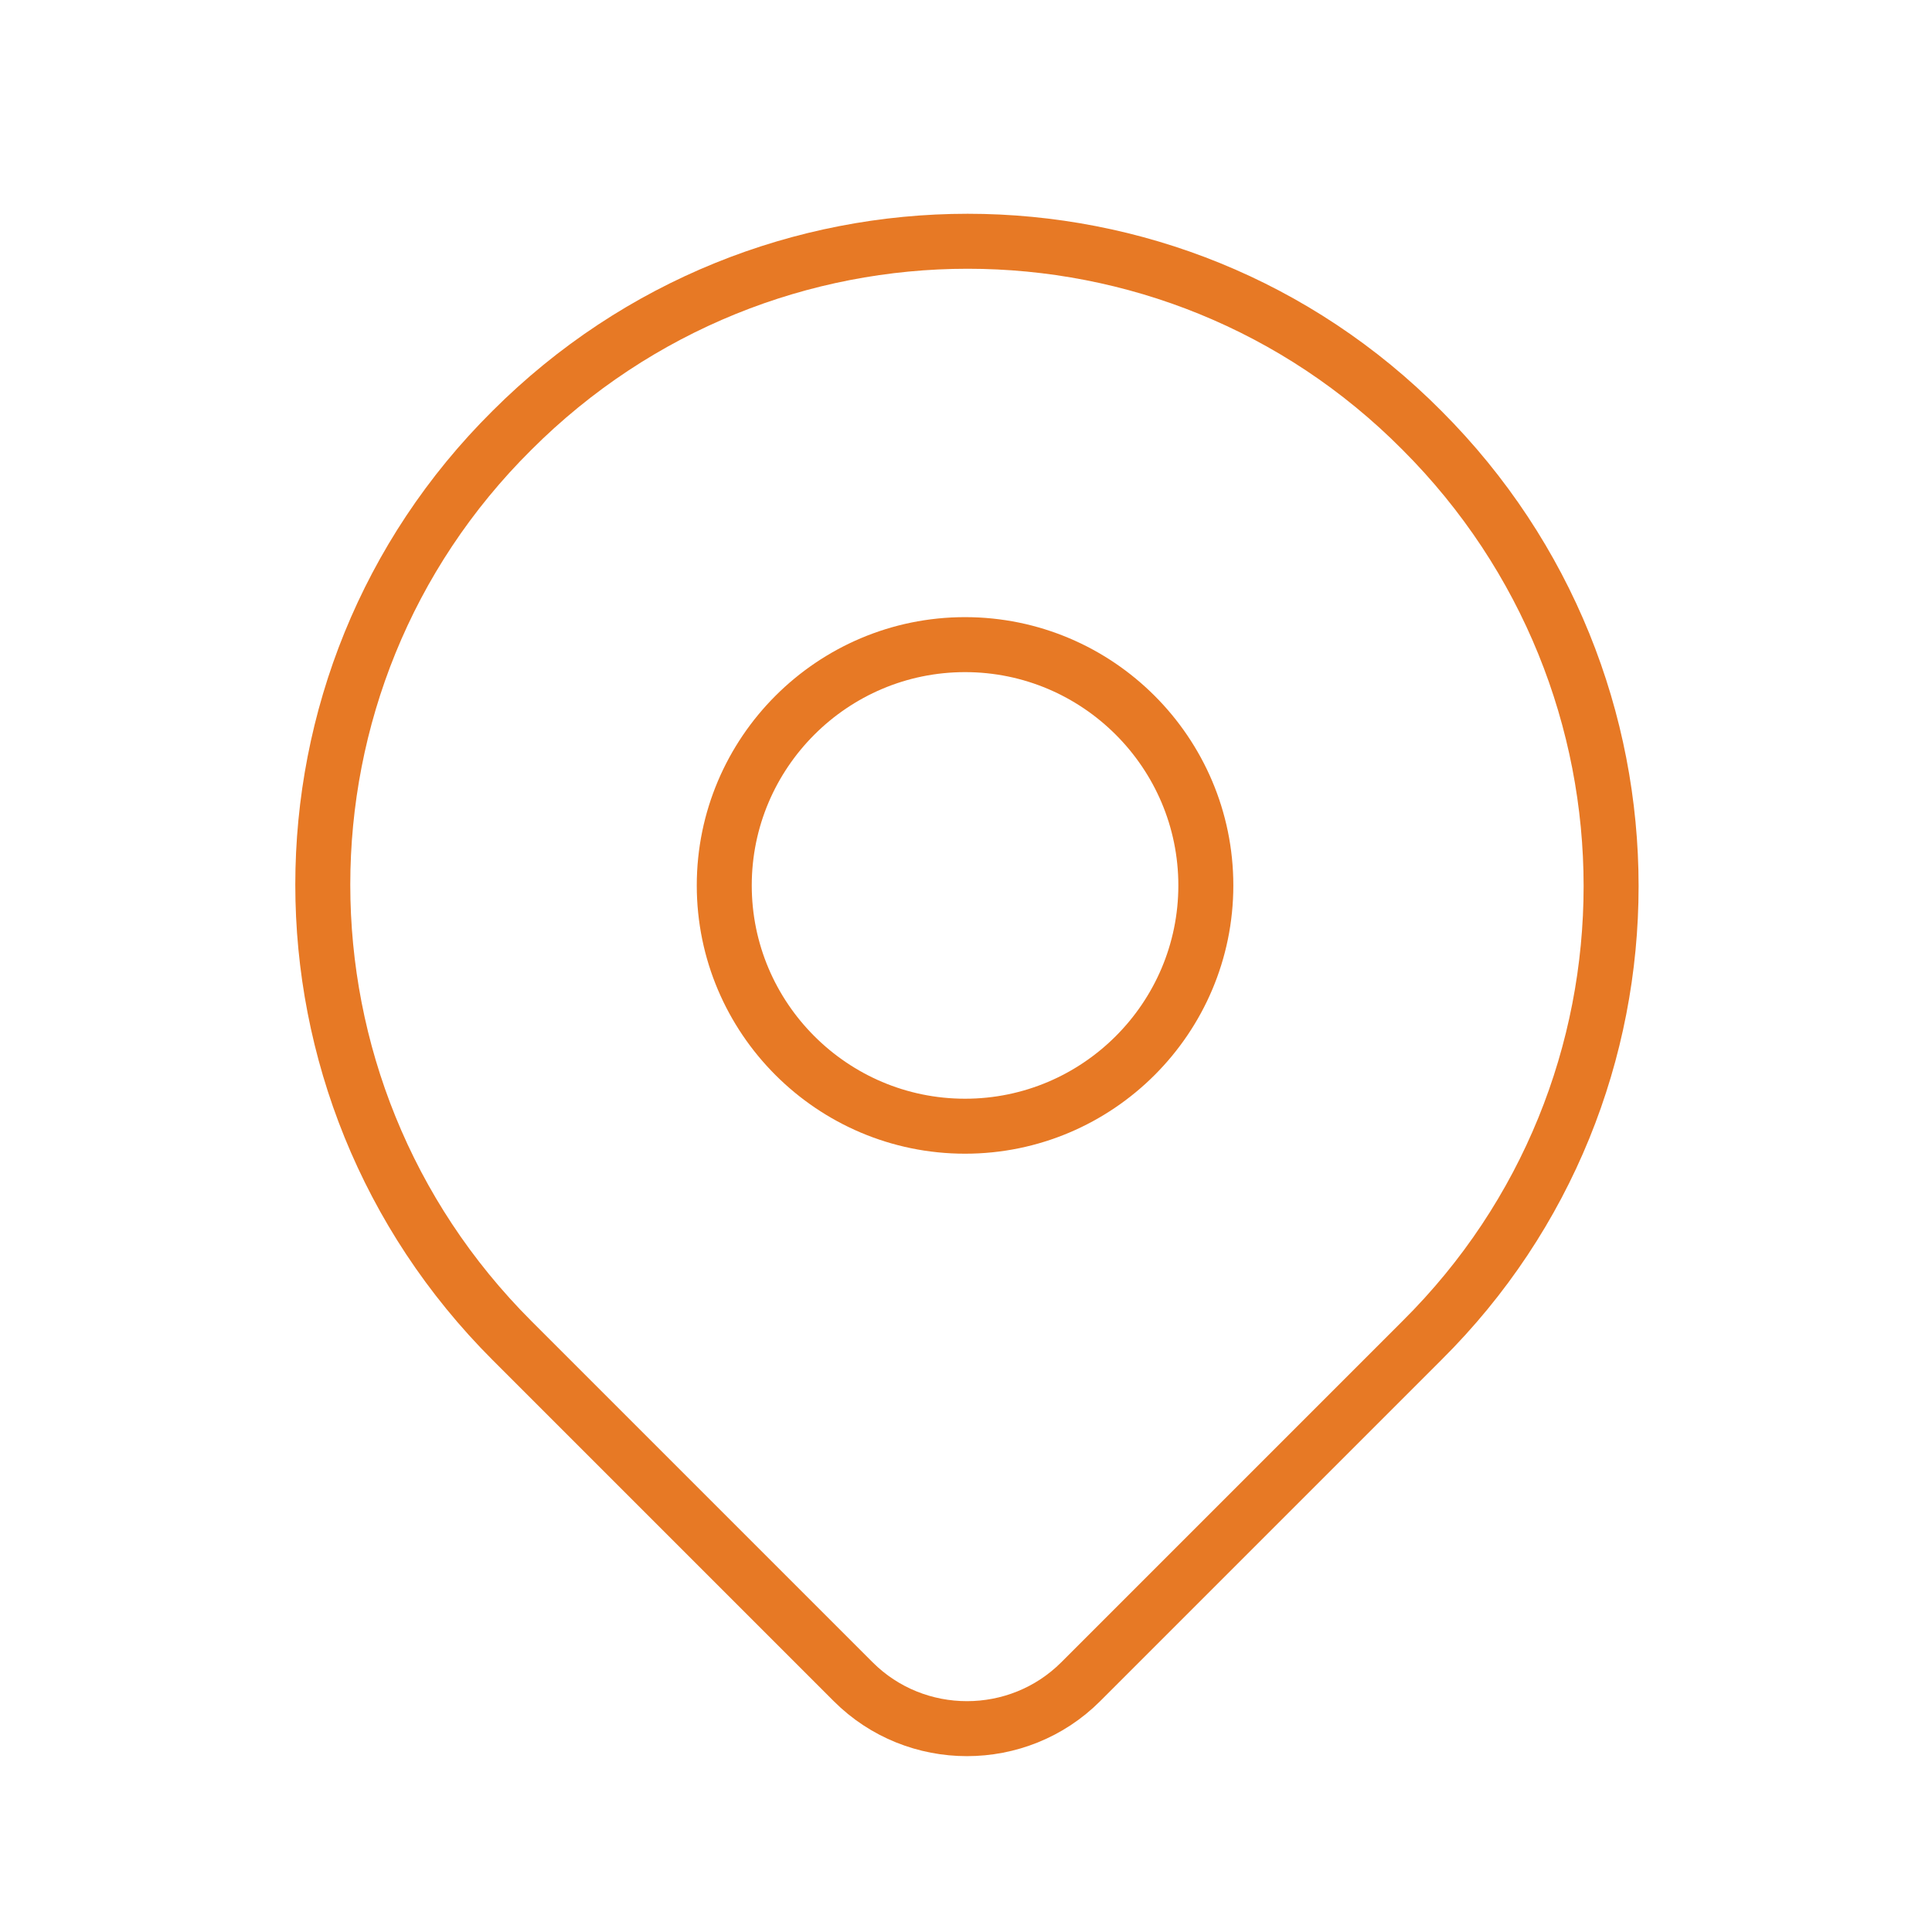
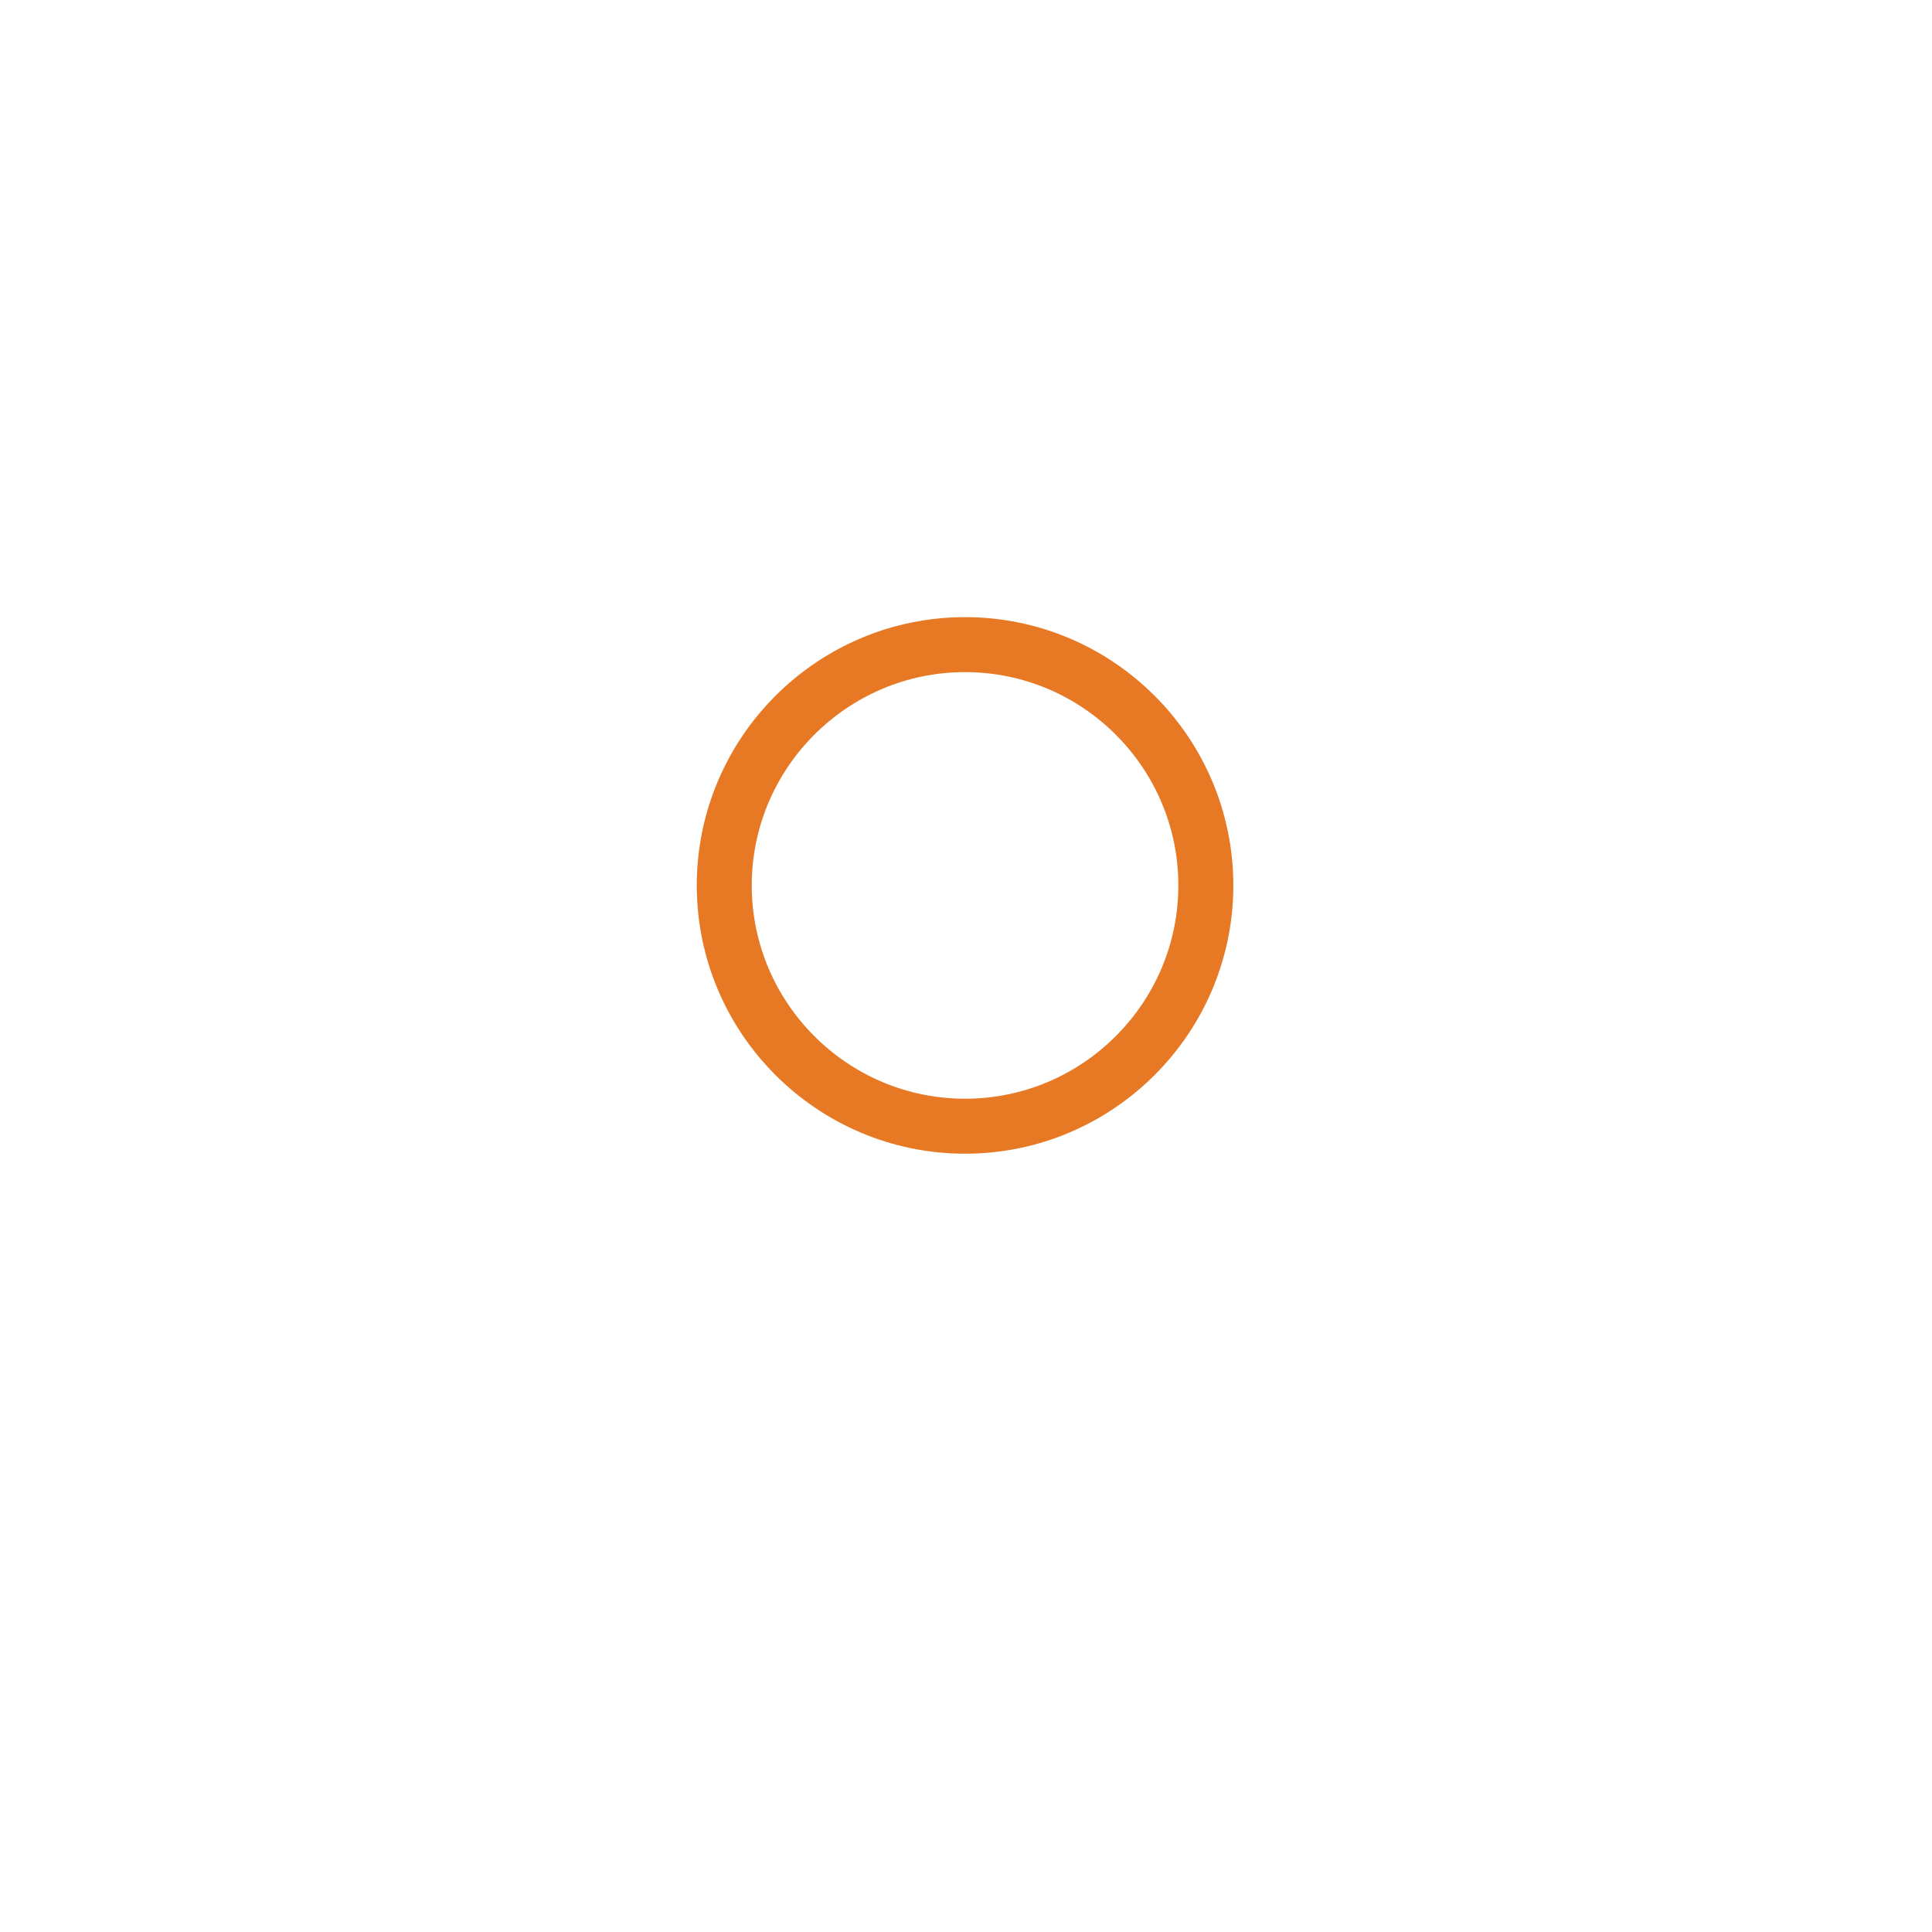
<svg xmlns="http://www.w3.org/2000/svg" id="Capa_2" data-name="Capa 2" viewBox="0 0 10.19 10.19">
  <defs>
    <style>
      .cls-1 {
        stroke-width: 0px;
      }

      .cls-1, .cls-2 {
        fill: none;
      }

      .cls-2 {
        stroke: #e77925;
        stroke-linecap: round;
        stroke-linejoin: round;
        stroke-width: .29px;
      }
    </style>
  </defs>
  <g id="Layer_1" data-name="Layer 1">
    <g>
-       <path class="cls-1" d="m0,0h10.19v10.19H0V0Z" />
      <path class="cls-2" d="m3.82,4.67c0,.7.57,1.27,1.27,1.27s1.27-.57,1.27-1.27-.57-1.27-1.27-1.27-1.27.57-1.27,1.27" />
-       <path class="cls-2" d="m7.5,7.07l-1.8,1.8c-.33.33-.87.33-1.2,0l-1.8-1.8c-1.33-1.33-1.33-3.48,0-4.8,1.33-1.33,3.48-1.33,4.8,0,1.33,1.33,1.33,3.48,0,4.8Z" />
    </g>
  </g>
</svg>